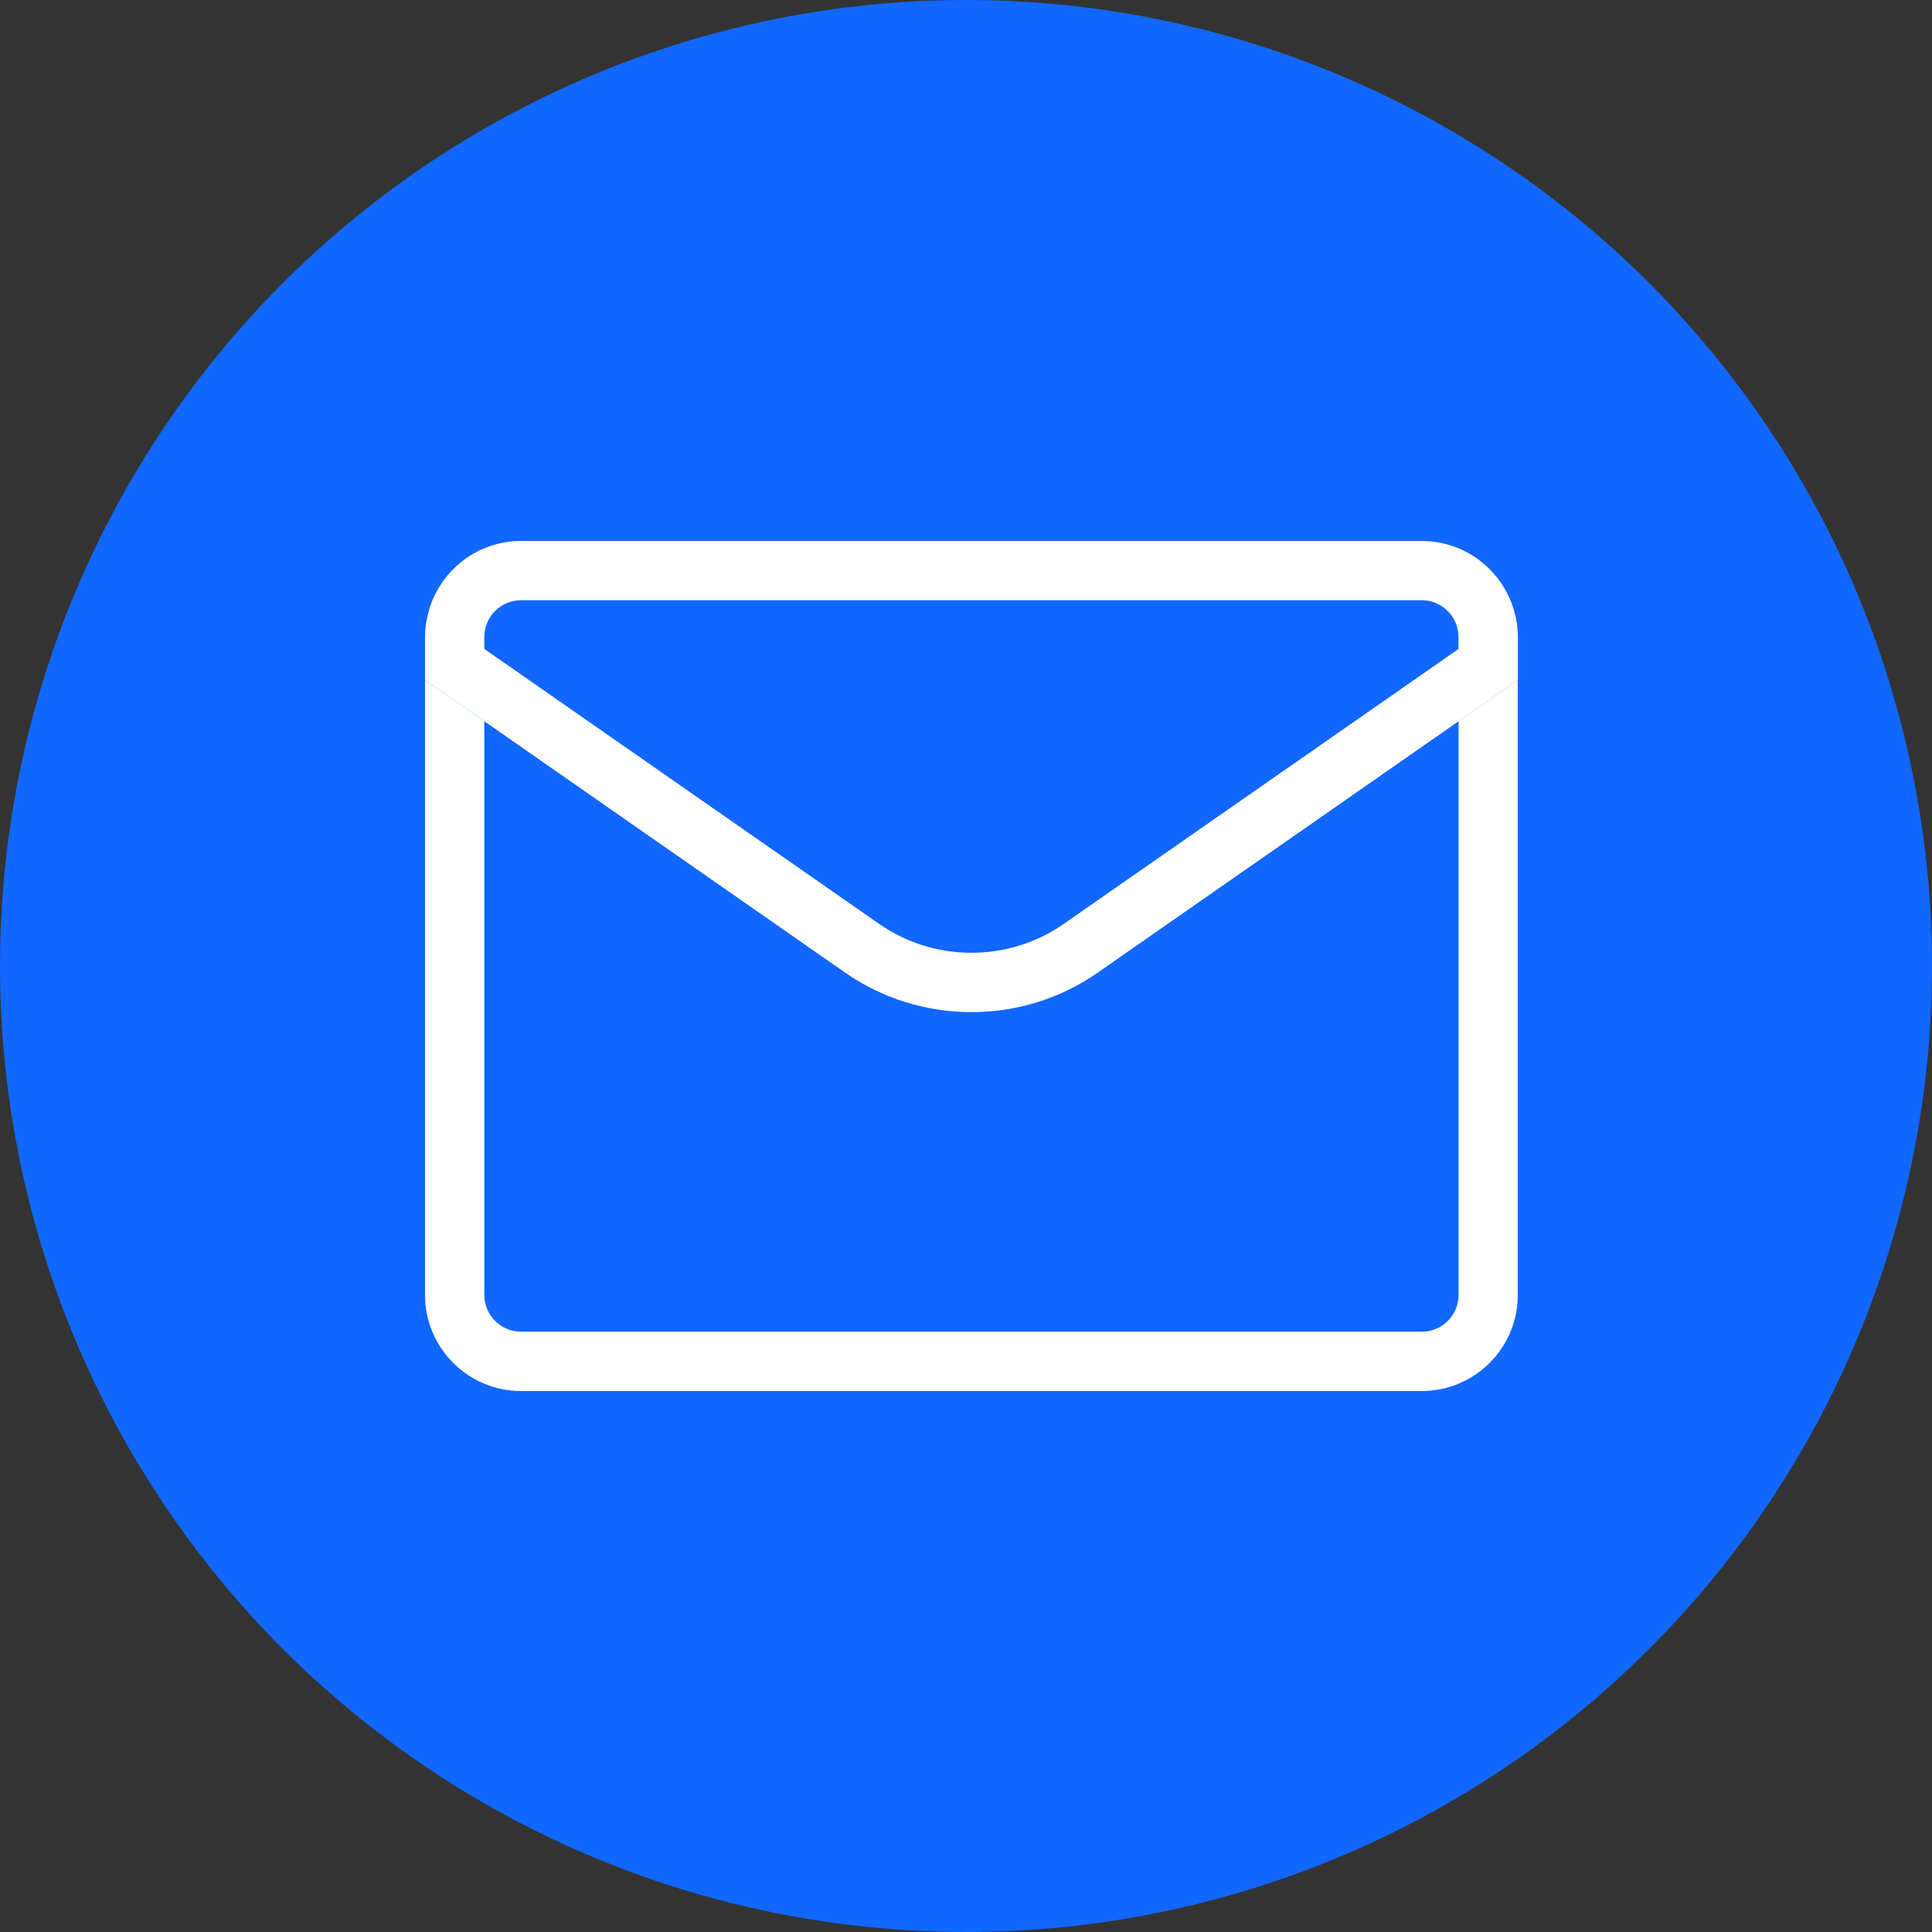
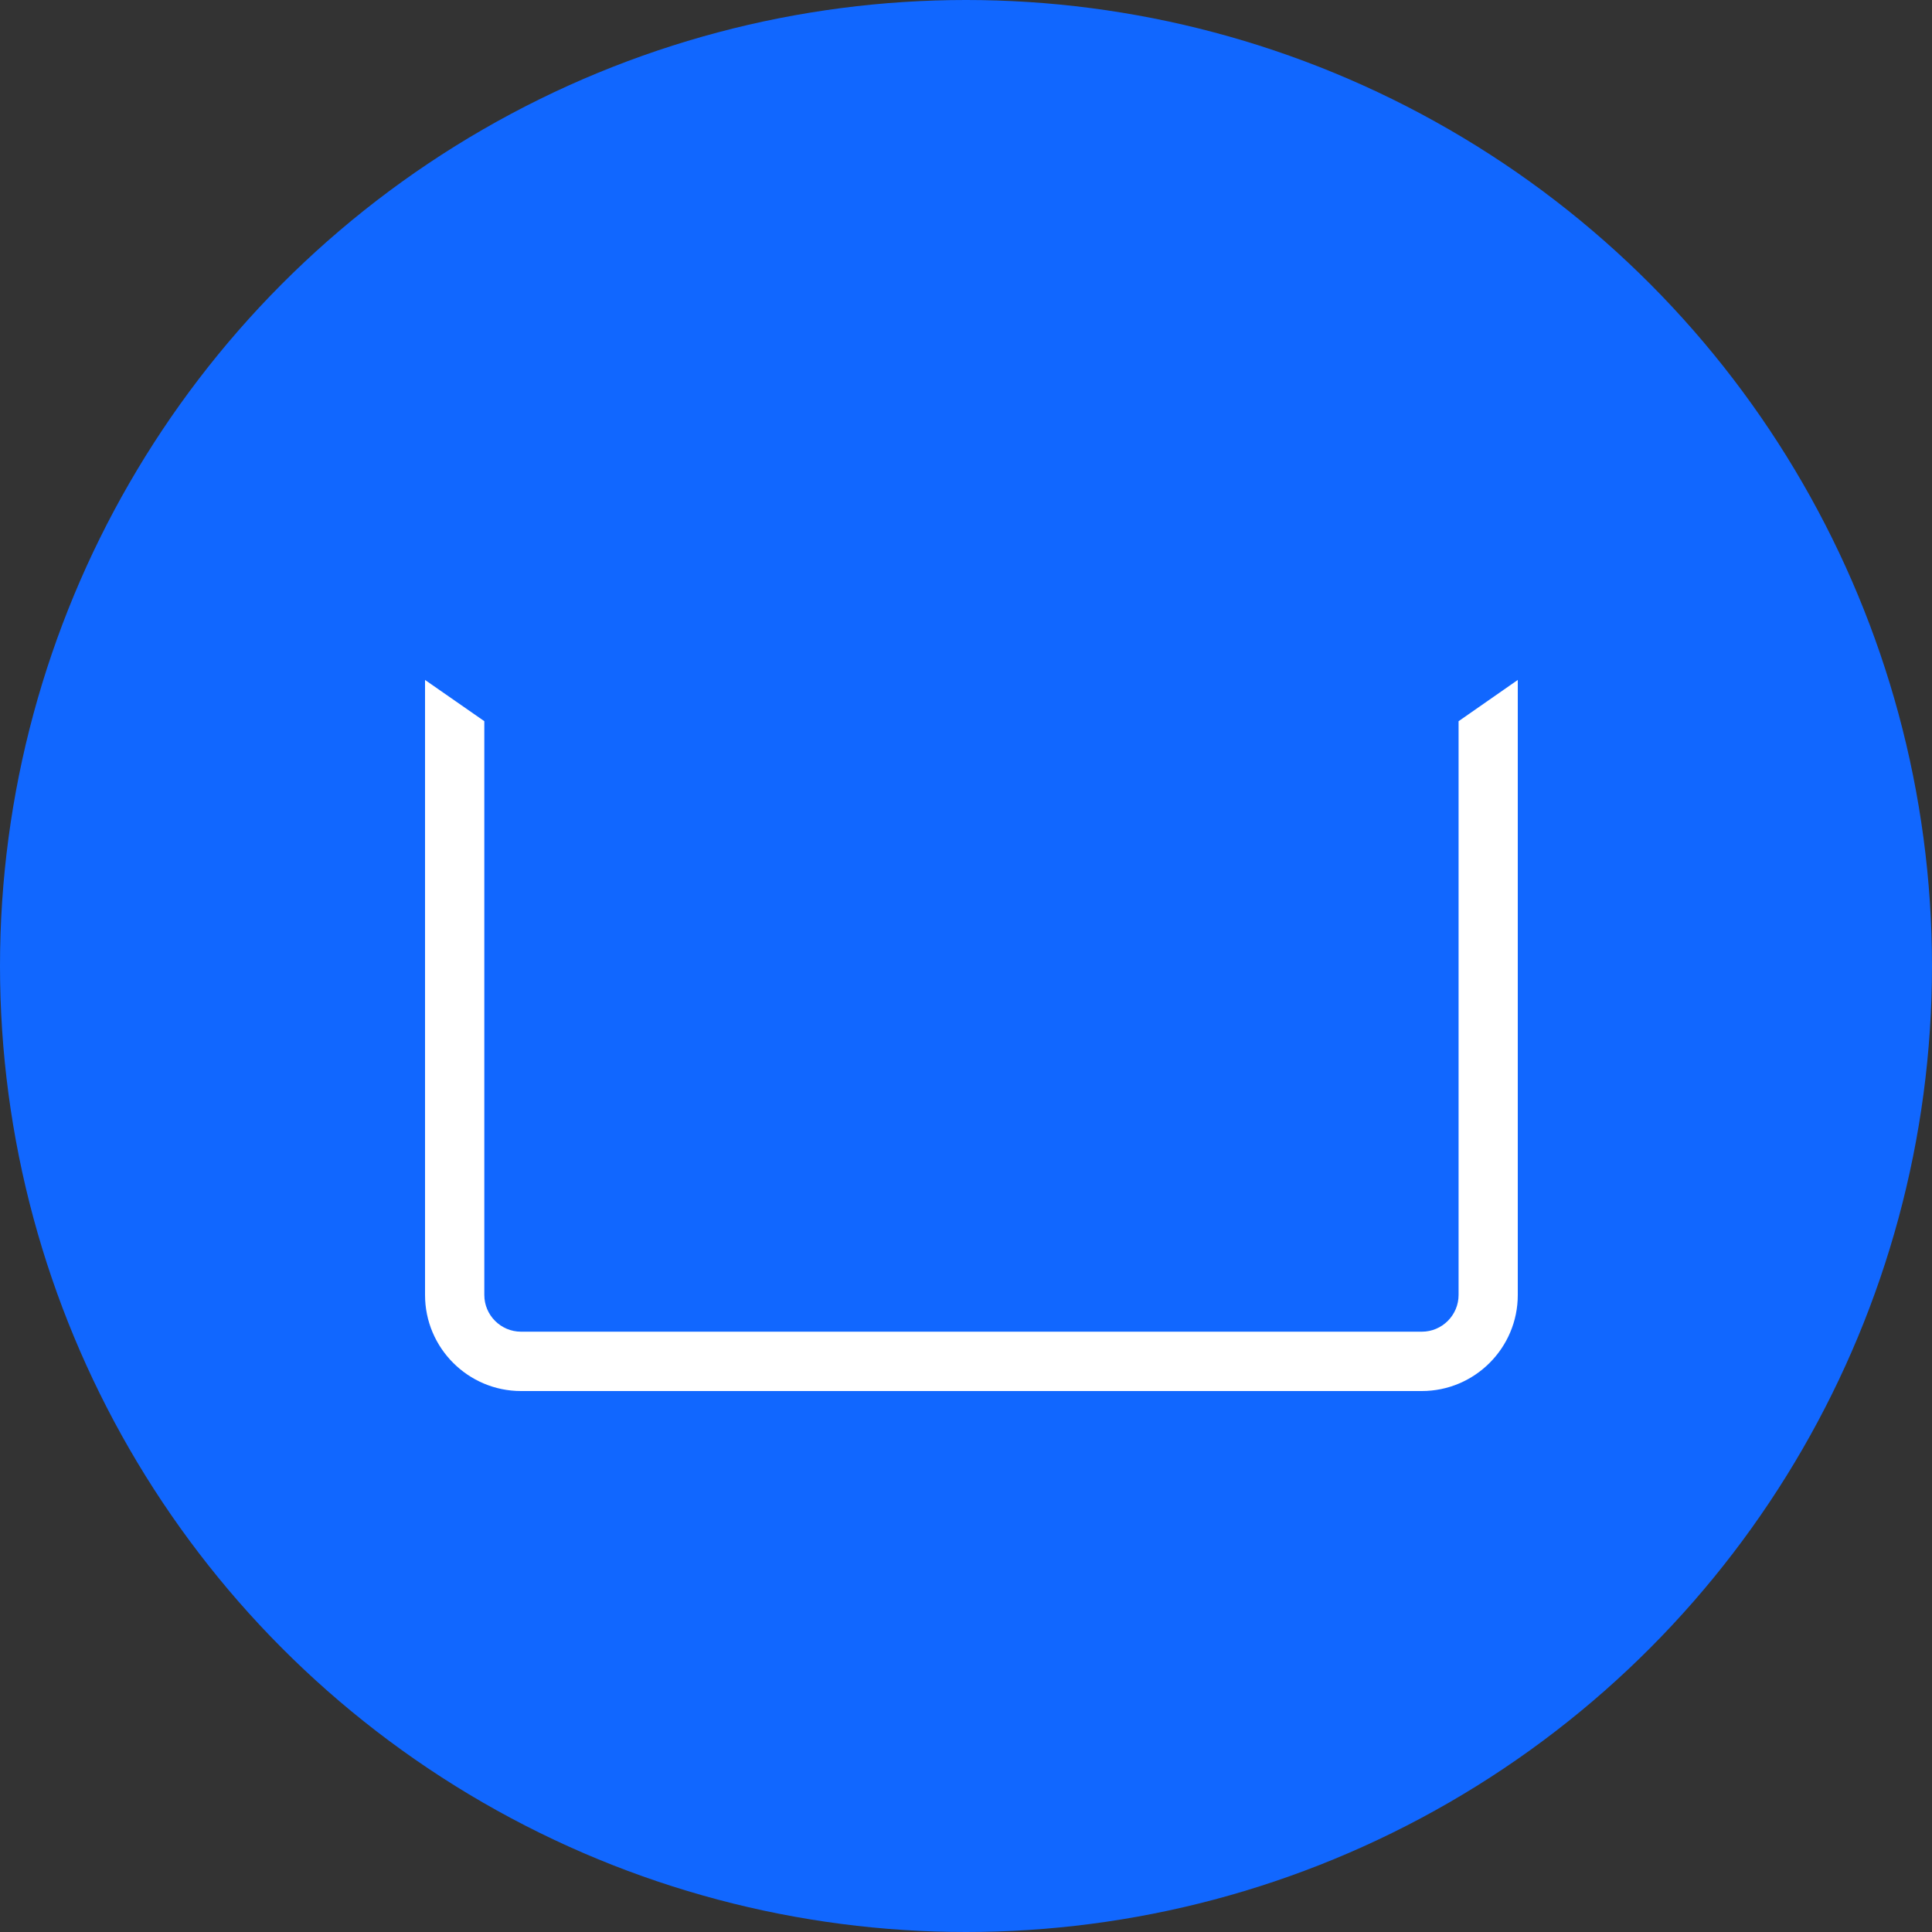
<svg xmlns="http://www.w3.org/2000/svg" width="50" height="50" viewBox="0 0 50 50" fill="none">
  <rect x="0" y="0" width="50" height="50" fill="#333333" stroke="none" />
  <circle cx="25" cy="25" r="25" fill="#1167FF" />
  <path d="M37.748 18.664V33.513C37.748 34.037 37.321 34.464 36.797 34.464H13.485C12.961 34.464 12.534 34.037 12.534 33.513V18.664L11 17.597V33.515C11 34.886 12.116 36 13.485 36H36.795C38.167 36 39.28 34.884 39.28 33.515V17.597L37.746 18.666L37.748 18.664Z" fill="white" />
-   <path d="M39.182 15.797C38.882 14.762 37.927 14 36.795 14H13.485C12.353 14 11.399 14.76 11.1 15.797C11.037 16.017 11 16.247 11 16.487V17.597L12.534 18.666L21.875 25.173C22.851 25.853 23.995 26.194 25.141 26.194C26.287 26.194 27.429 25.855 28.407 25.173L37.748 18.666L39.282 17.597V16.487C39.282 16.247 39.246 16.017 39.182 15.797ZM37.748 16.794L27.529 23.911C26.101 24.907 24.181 24.907 22.753 23.911L12.534 16.794V16.485C12.534 15.961 12.961 15.534 13.485 15.534H36.795C37.319 15.534 37.746 15.961 37.746 16.485V16.794H37.748Z" fill="white" />
</svg>